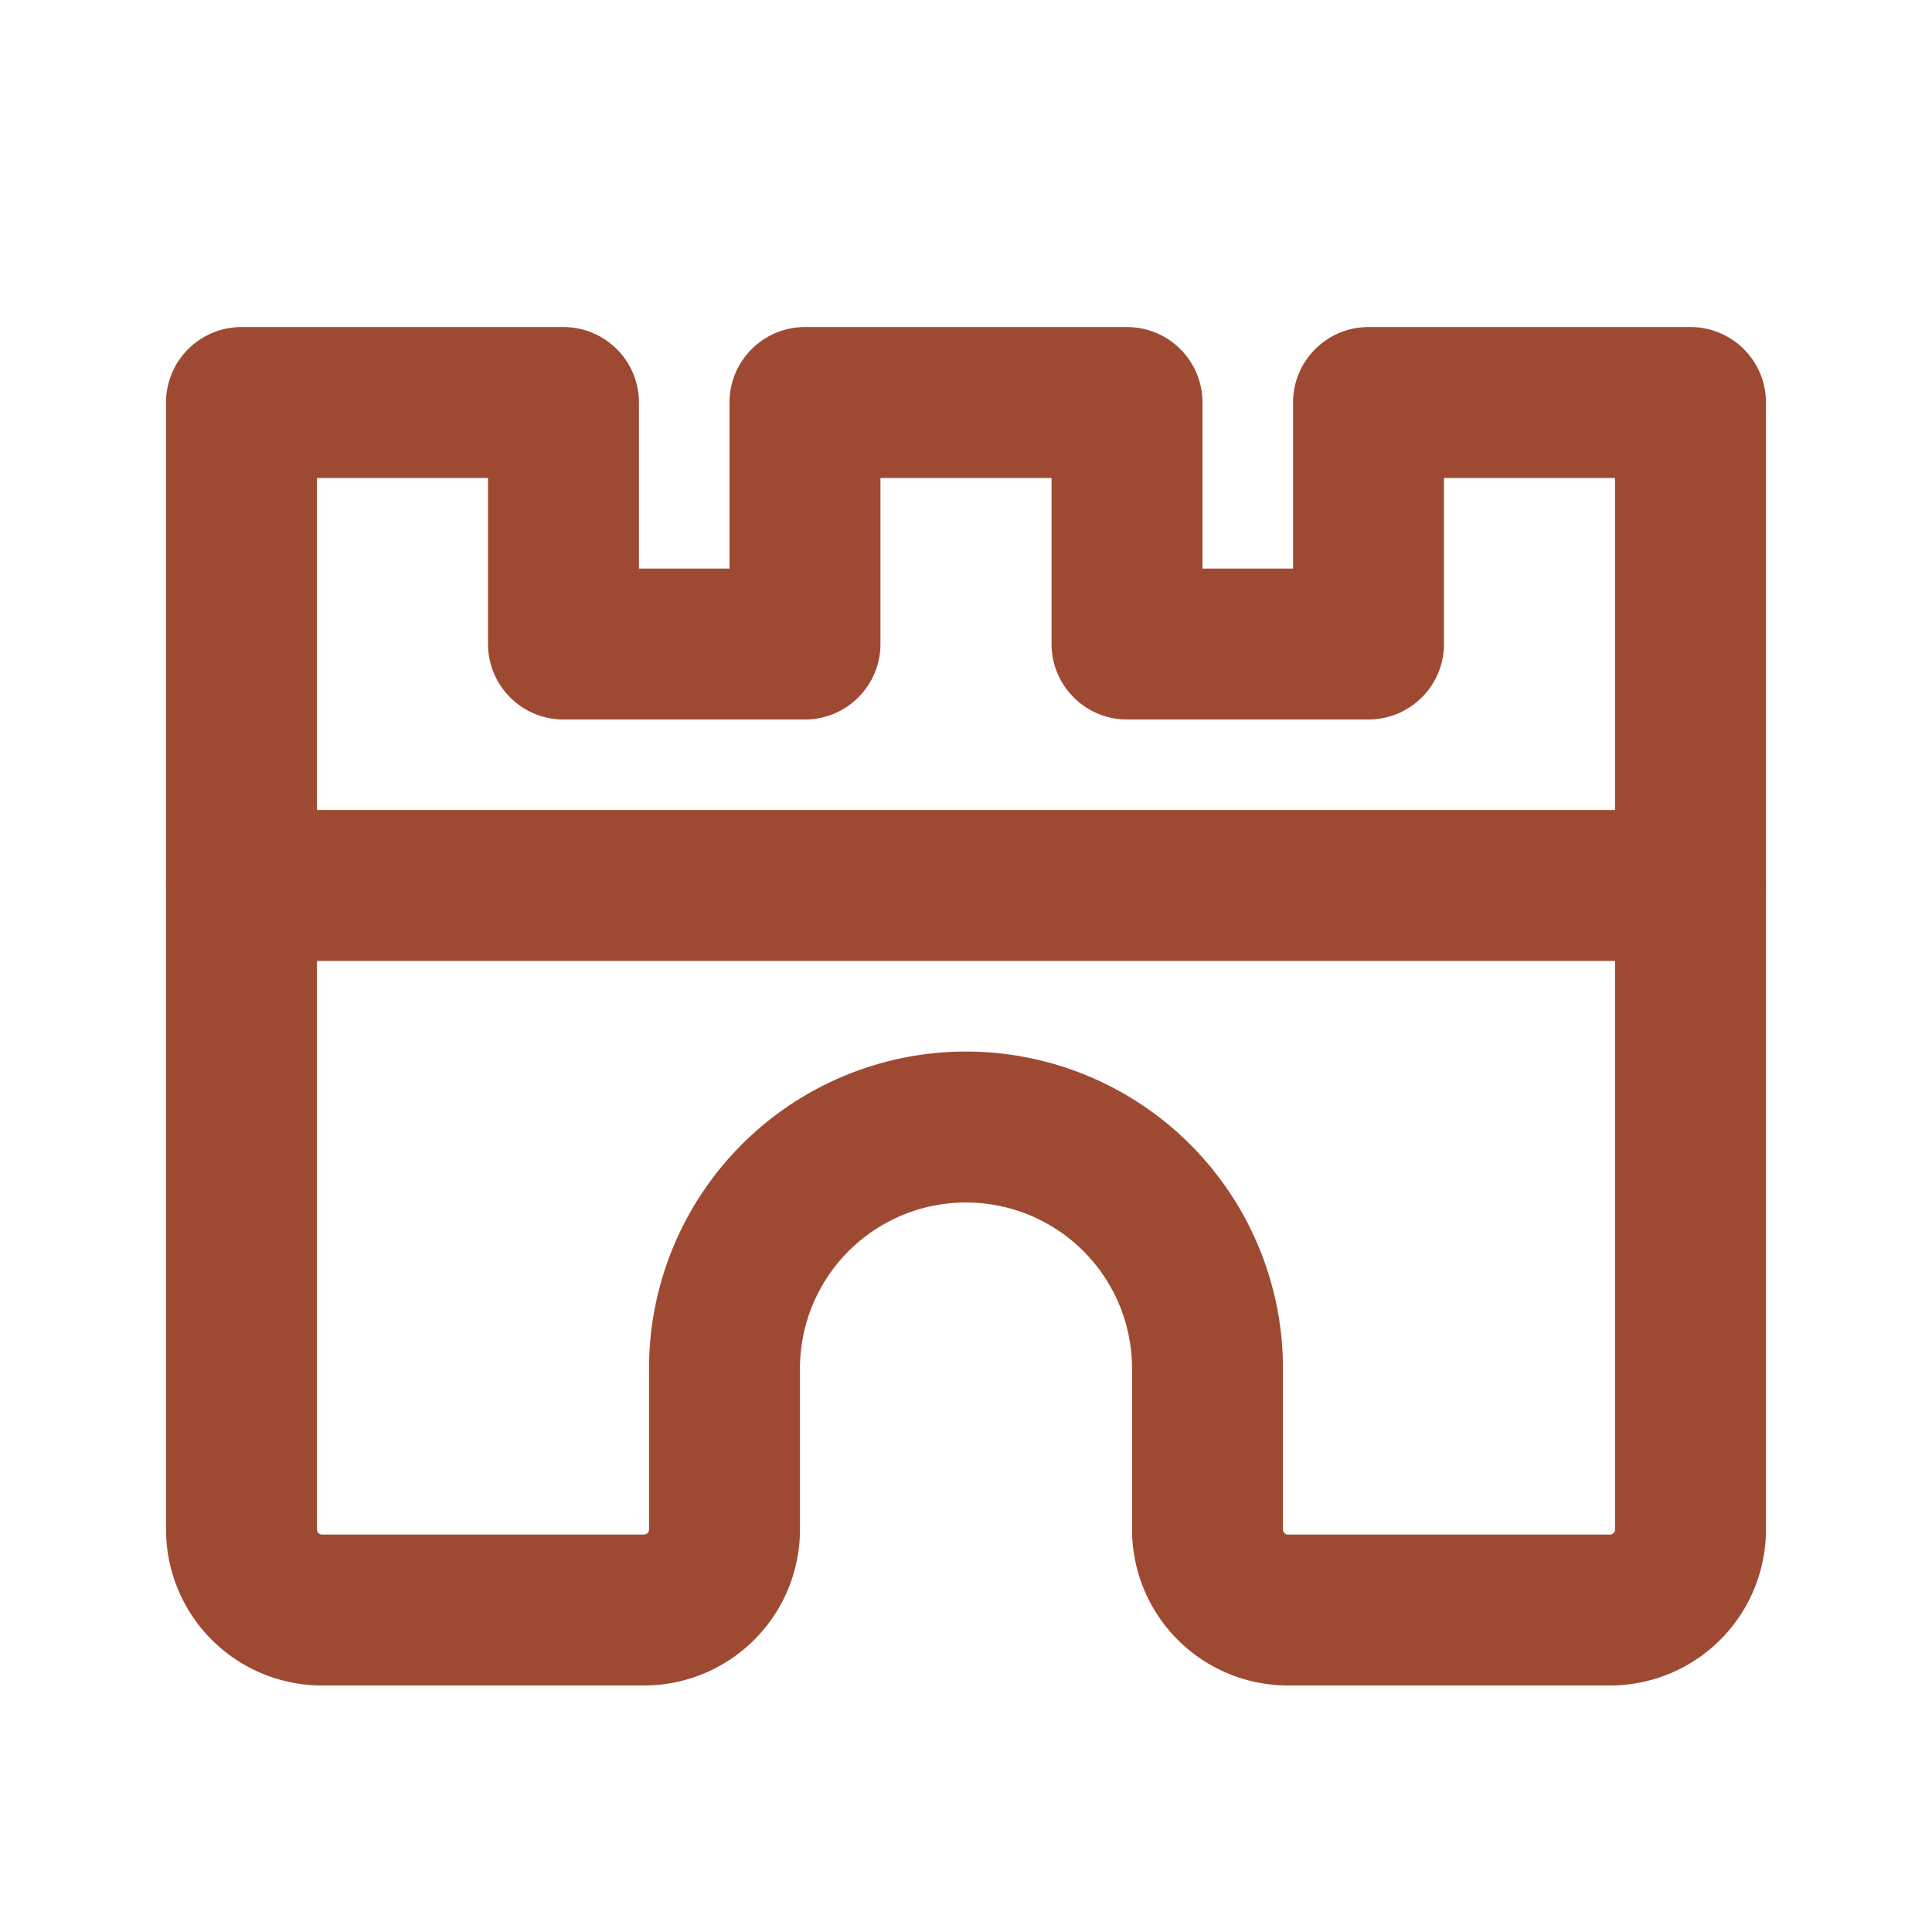
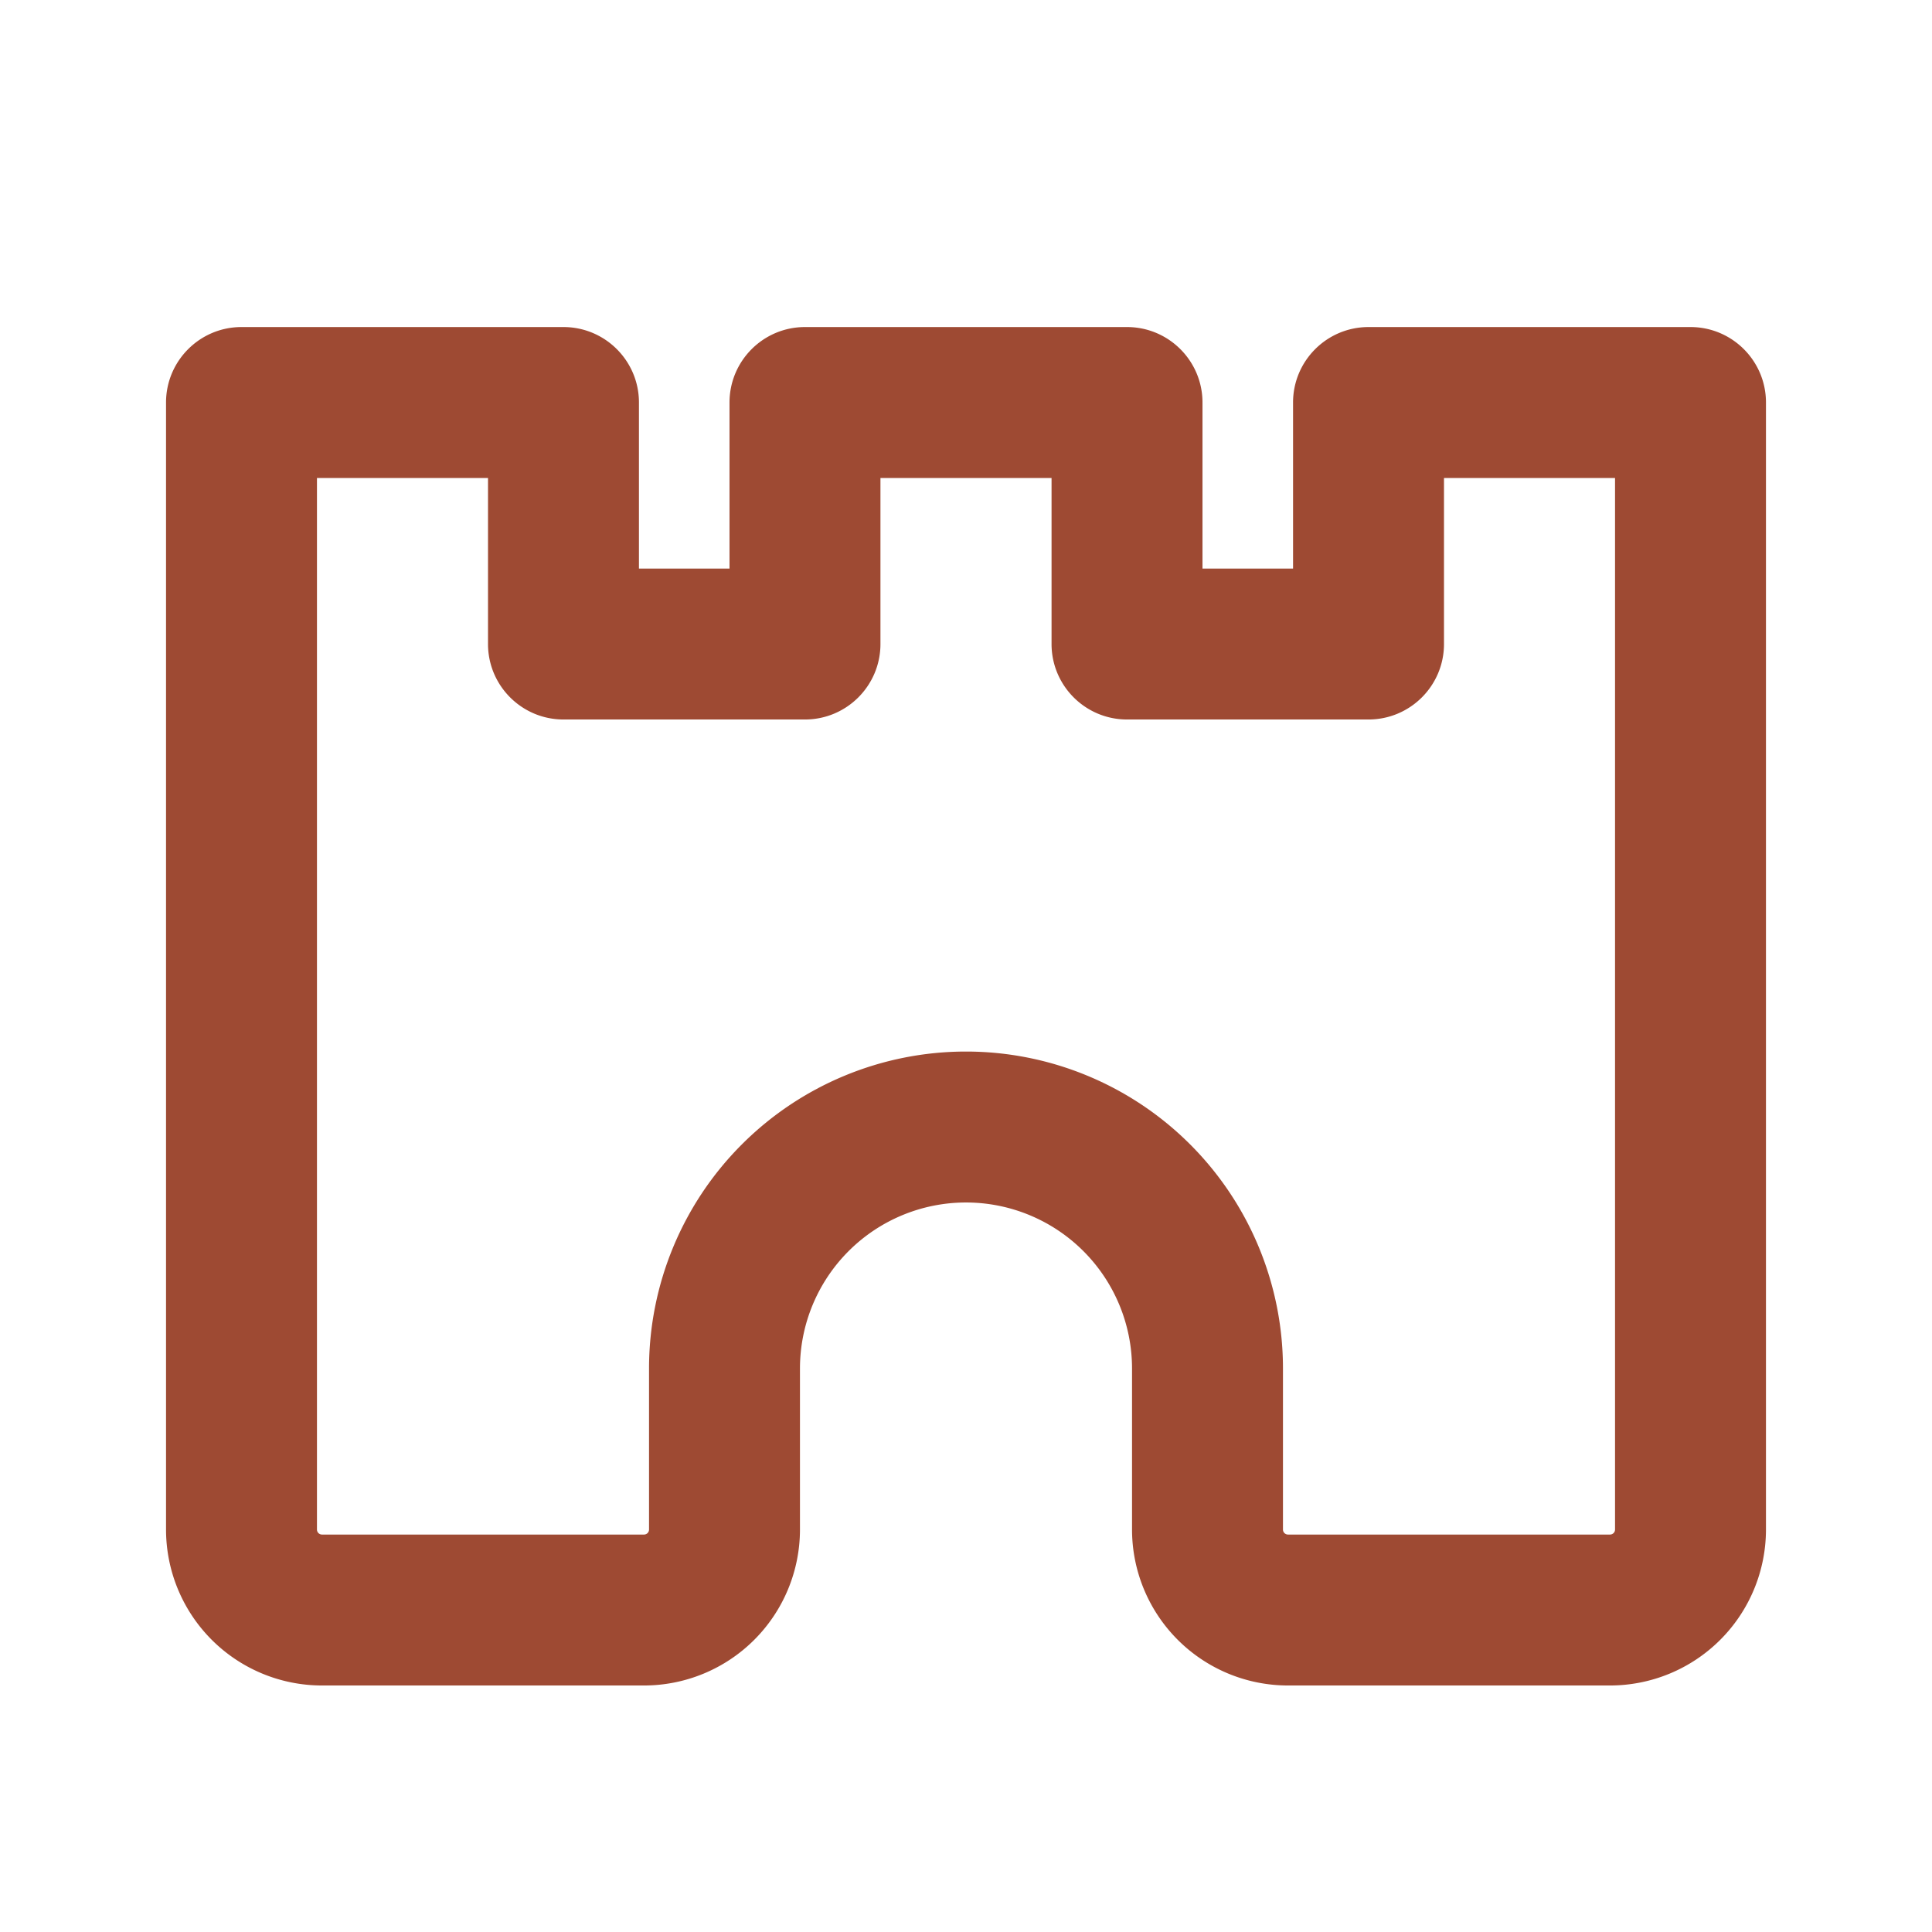
<svg xmlns="http://www.w3.org/2000/svg" width="32" height="32" fill="none">
  <path fill-rule="evenodd" clip-rule="evenodd" d="M2.75 6.667c0-.69.56-1.25 1.25-1.25h5.333c.69 0 1.25.56 1.25 1.25v2.75h1.5v-2.75c0-.69.56-1.25 1.25-1.25h5.334c.69 0 1.25.56 1.25 1.25v2.75h1.5v-2.75c0-.69.56-1.25 1.25-1.25H28c.69 0 1.25.56 1.25 1.25v18.666a2.584 2.584 0 01-2.583 2.584h-5.334a2.584 2.584 0 01-2.583-2.584v-2.666a2.75 2.75 0 10-5.5 0v2.666a2.584 2.584 0 01-2.583 2.584H5.333a2.584 2.584 0 01-2.583-2.584V6.667zm2.5 1.25v17.416a.083.083 0 00.083.084h5.334a.083.083 0 00.083-.084v-2.666a5.25 5.25 0 1110.5 0v2.666a.083.083 0 00.083.084h5.334a.083.083 0 00.083-.084V7.917h-2.833v2.75c0 .69-.56 1.25-1.25 1.25h-4c-.69 0-1.25-.56-1.25-1.25v-2.75h-2.834v2.75c0 .69-.56 1.25-1.25 1.25h-4c-.69 0-1.25-.56-1.25-1.25v-2.75H5.25z" fill="#9E4A33" />
-   <path fill-rule="evenodd" clip-rule="evenodd" d="M2.75 14.666c0-.69.56-1.25 1.25-1.25h24a1.25 1.25 0 110 2.5H4c-.69 0-1.25-.56-1.25-1.25z" fill="#9E4A33" />
</svg>